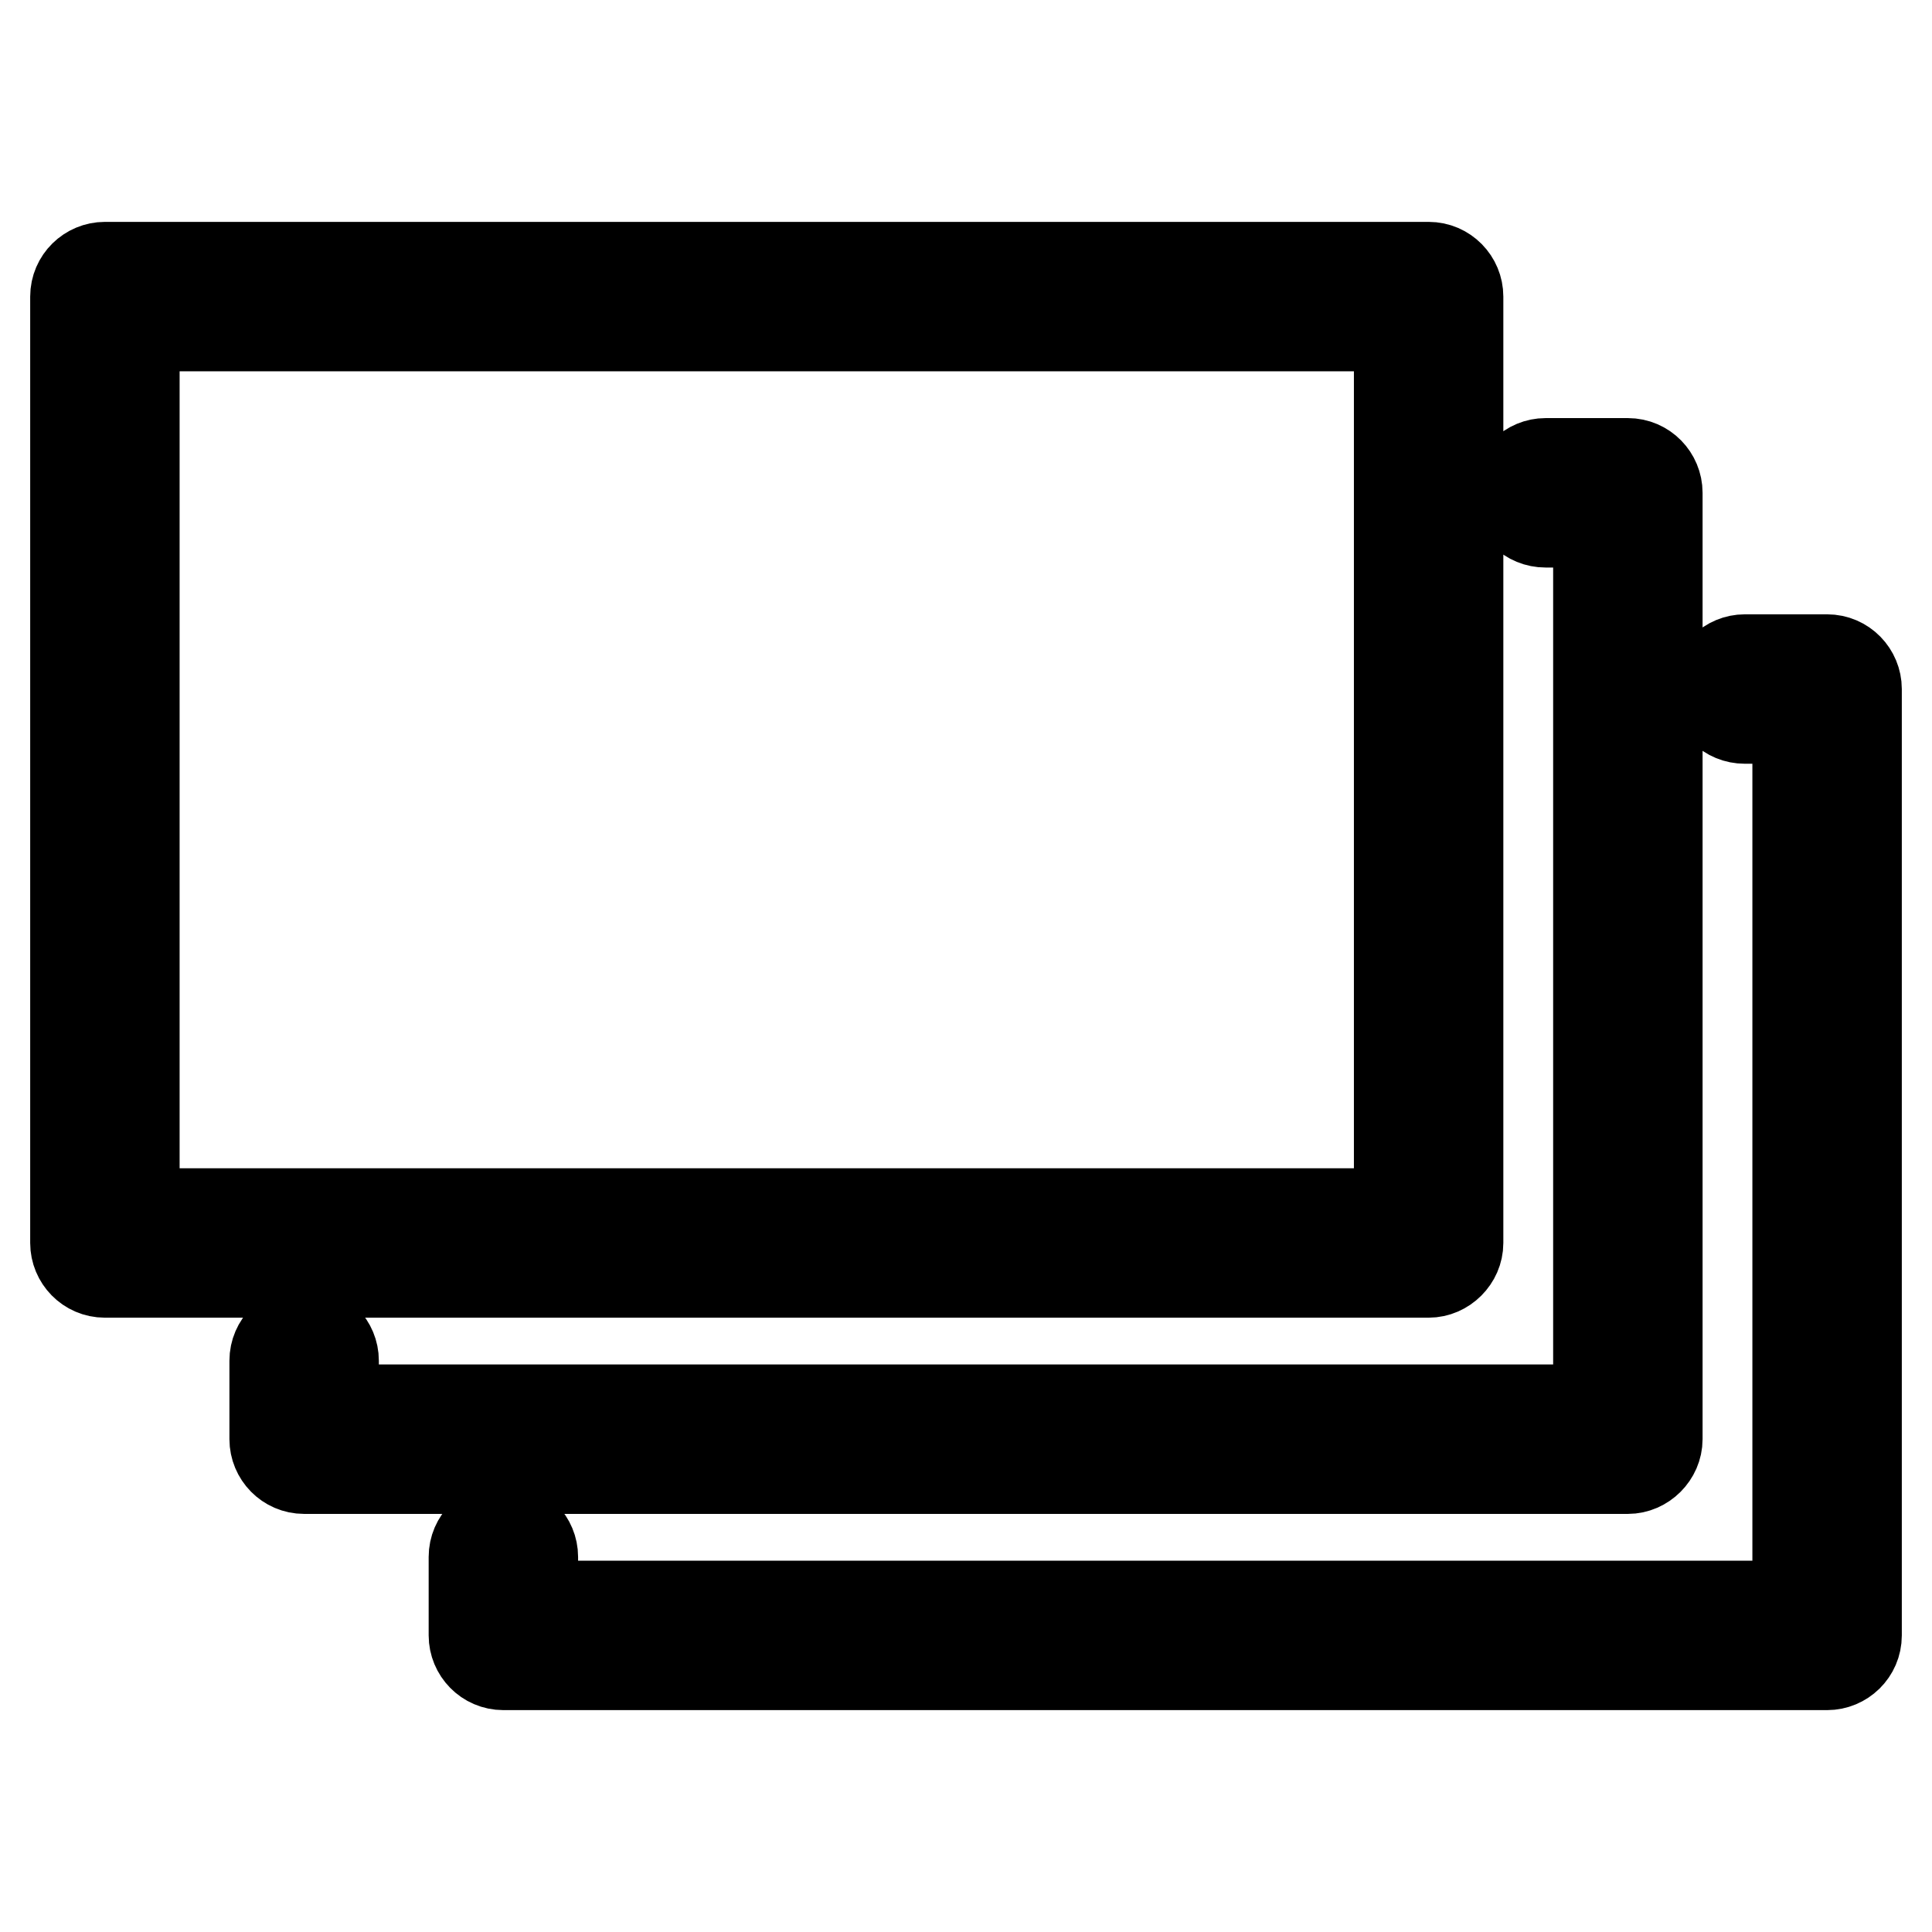
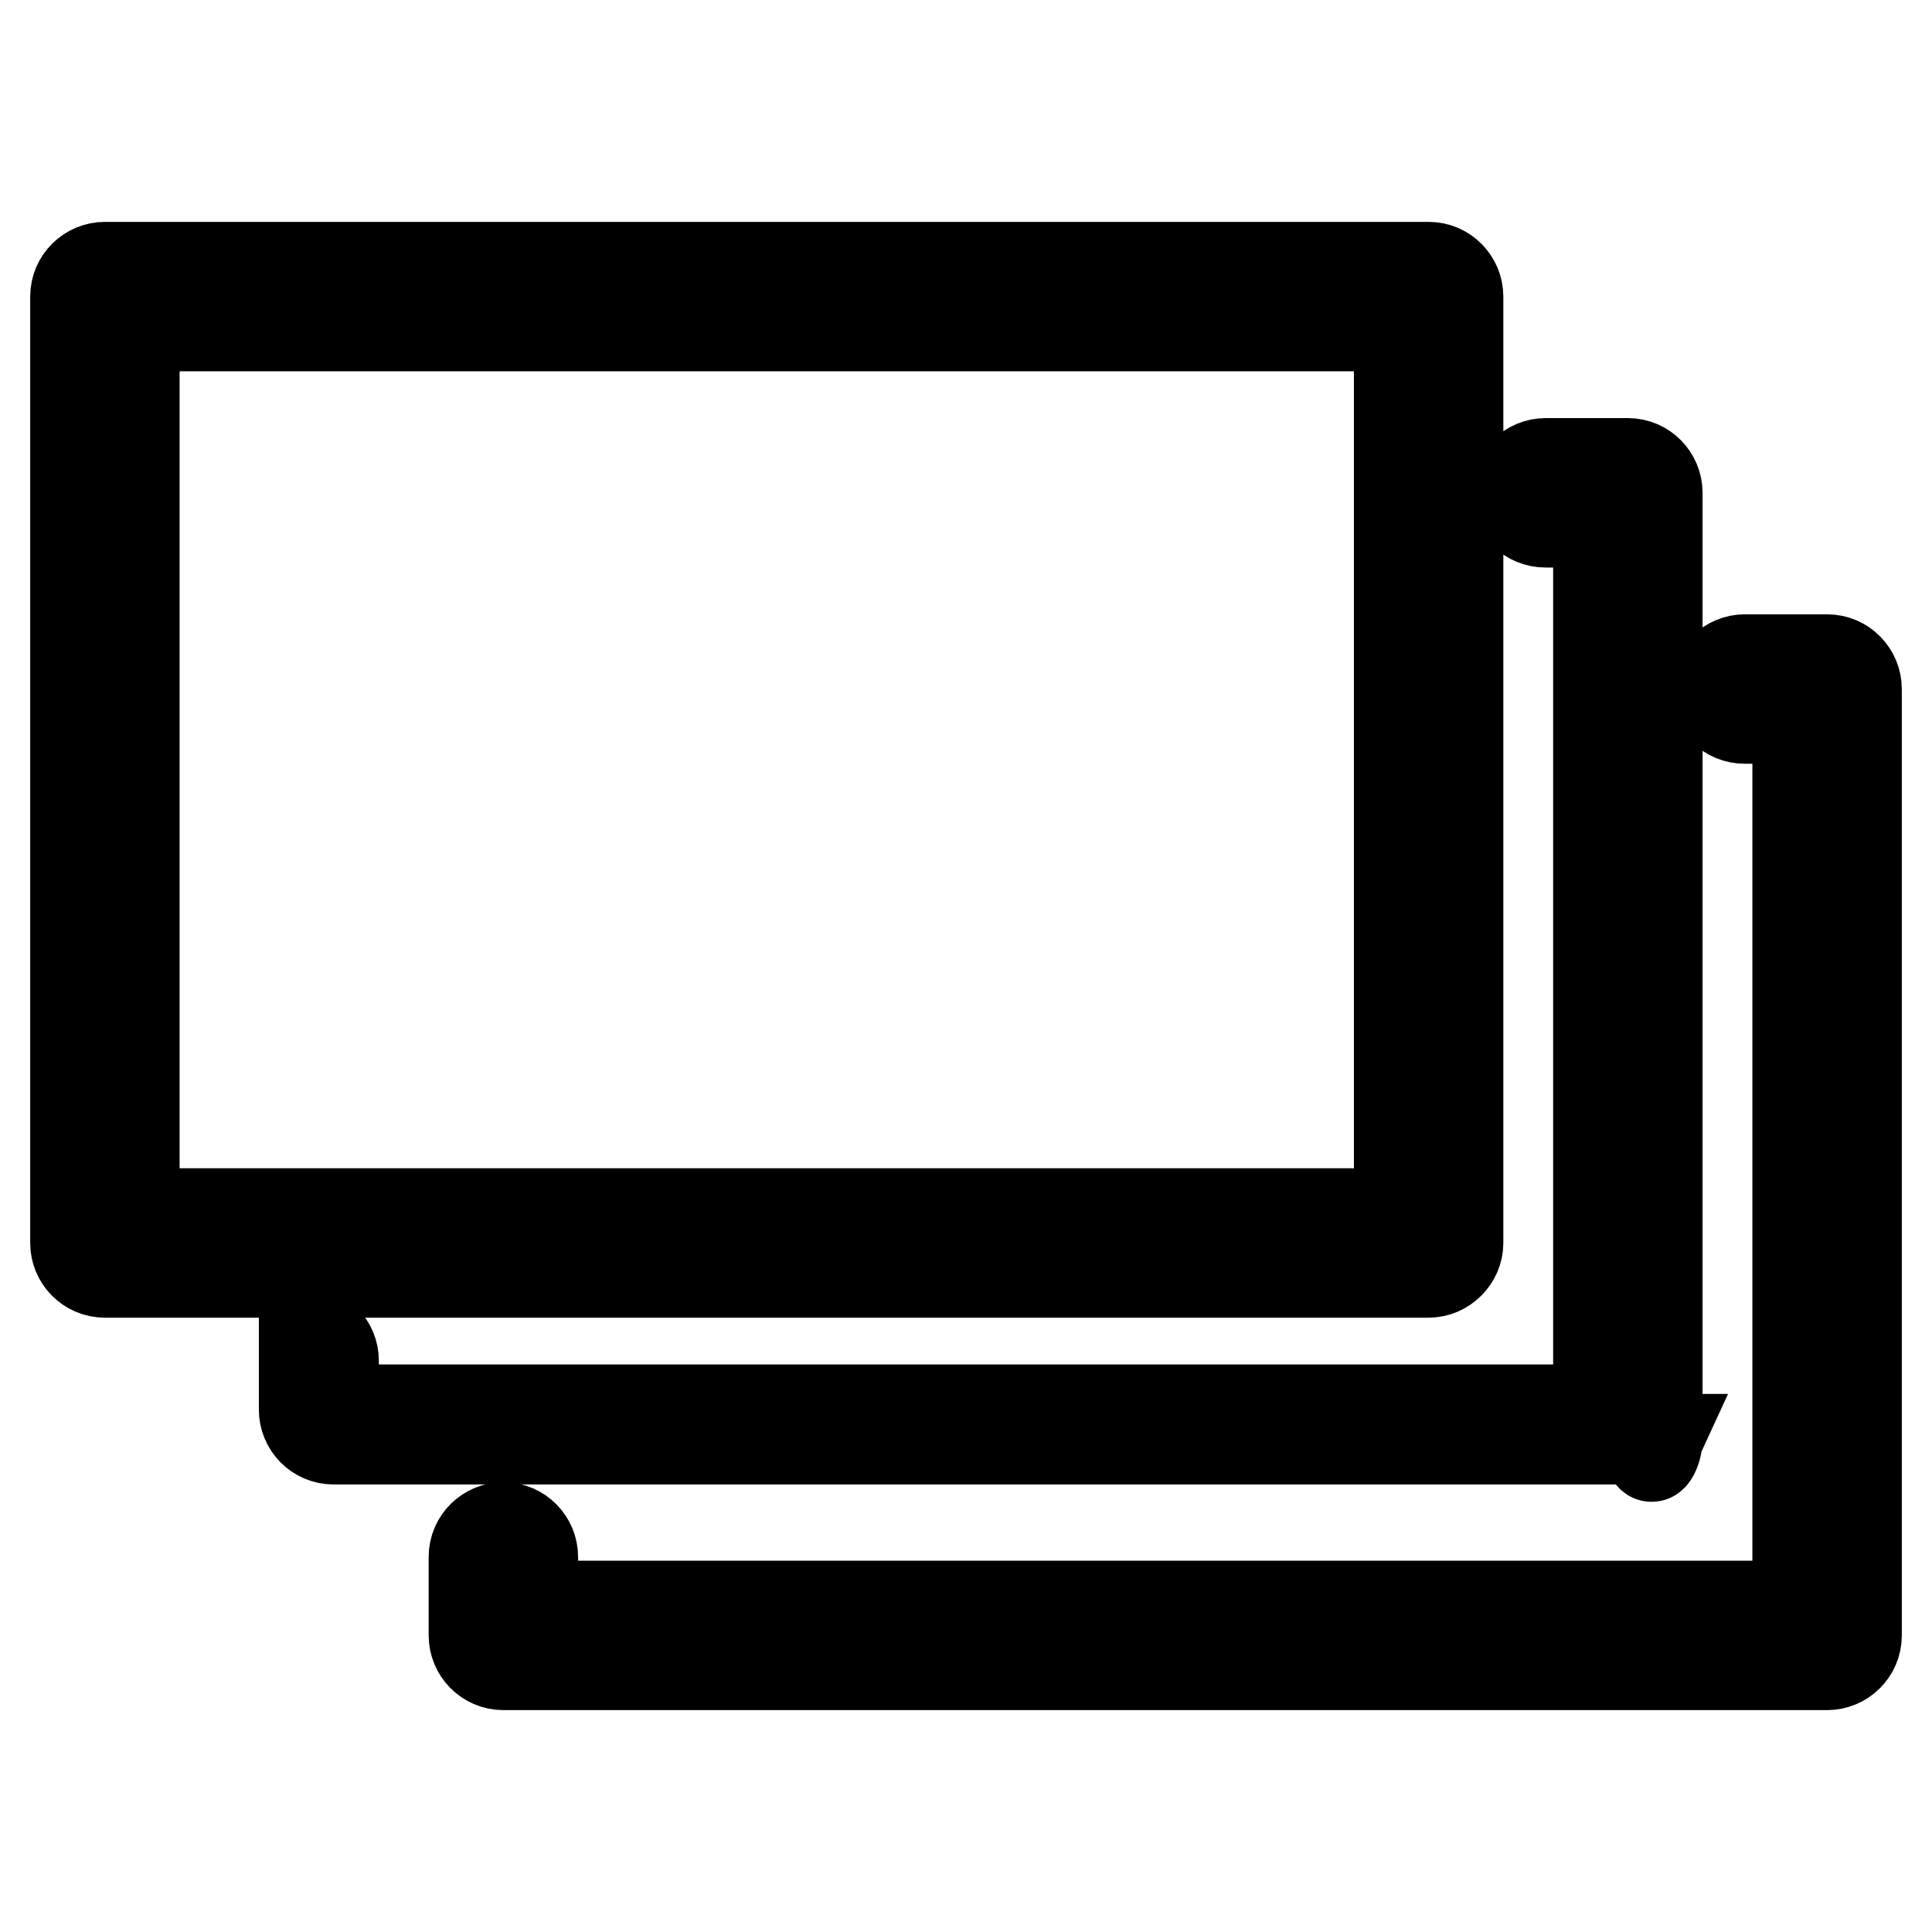
<svg xmlns="http://www.w3.org/2000/svg" version="1.1" x="0px" y="0px" viewBox="0 0 256 256" enable-background="new 0 0 256 256" xml:space="preserve">
  <g>
-     <path stroke-width="12" fill-opacity="0" stroke="#000000" d="M242.1,87.4h-10.9c-2.1,0-3.9,1.7-3.9,3.9s1.7,3.9,3.9,3.9h7v117.6H70.6v-6.5c0-2.1-1.7-3.9-3.9-3.9 c-2.1,0-3.9,1.7-3.9,3.9v10.4c0,2.1,1.7,3.9,3.9,3.9h175.4c2.1,0,3.9-1.7,3.9-3.9V91.3C246,89.2,244.3,87.4,242.1,87.4z  M219.6,190.7V65.3c0-2.1-1.7-3.9-3.9-3.9h-10.9c-2.1,0-3.9,1.7-3.9,3.9s1.7,3.9,3.9,3.9h7v117.6H44.2v-6.5c0-2.1-1.7-3.9-3.9-3.9 c-2.1,0-3.9,1.7-3.9,3.9v10.4c0,2.1,1.7,3.9,3.9,3.9h175.4C217.8,194.6,219.6,192.8,219.6,190.7z M193.2,164.7V39.3 c0-2.1-1.7-3.9-3.9-3.9H13.9c-2.1,0-3.9,1.7-3.9,3.9v125.4c0,2.1,1.7,3.9,3.9,3.9h175.4C191.4,168.6,193.2,166.8,193.2,164.7z  M185.4,160.8H17.8V43.2h167.6V160.8z" />
+     <path stroke-width="12" fill-opacity="0" stroke="#000000" d="M242.1,87.4h-10.9c-2.1,0-3.9,1.7-3.9,3.9s1.7,3.9,3.9,3.9h7v117.6H70.6v-6.5c0-2.1-1.7-3.9-3.9-3.9 c-2.1,0-3.9,1.7-3.9,3.9v10.4c0,2.1,1.7,3.9,3.9,3.9h175.4c2.1,0,3.9-1.7,3.9-3.9V91.3C246,89.2,244.3,87.4,242.1,87.4z  M219.6,190.7V65.3c0-2.1-1.7-3.9-3.9-3.9h-10.9c-2.1,0-3.9,1.7-3.9,3.9s1.7,3.9,3.9,3.9h7v117.6H44.2v-6.5c0-2.1-1.7-3.9-3.9-3.9 v10.4c0,2.1,1.7,3.9,3.9,3.9h175.4C217.8,194.6,219.6,192.8,219.6,190.7z M193.2,164.7V39.3 c0-2.1-1.7-3.9-3.9-3.9H13.9c-2.1,0-3.9,1.7-3.9,3.9v125.4c0,2.1,1.7,3.9,3.9,3.9h175.4C191.4,168.6,193.2,166.8,193.2,164.7z  M185.4,160.8H17.8V43.2h167.6V160.8z" />
  </g>
</svg>